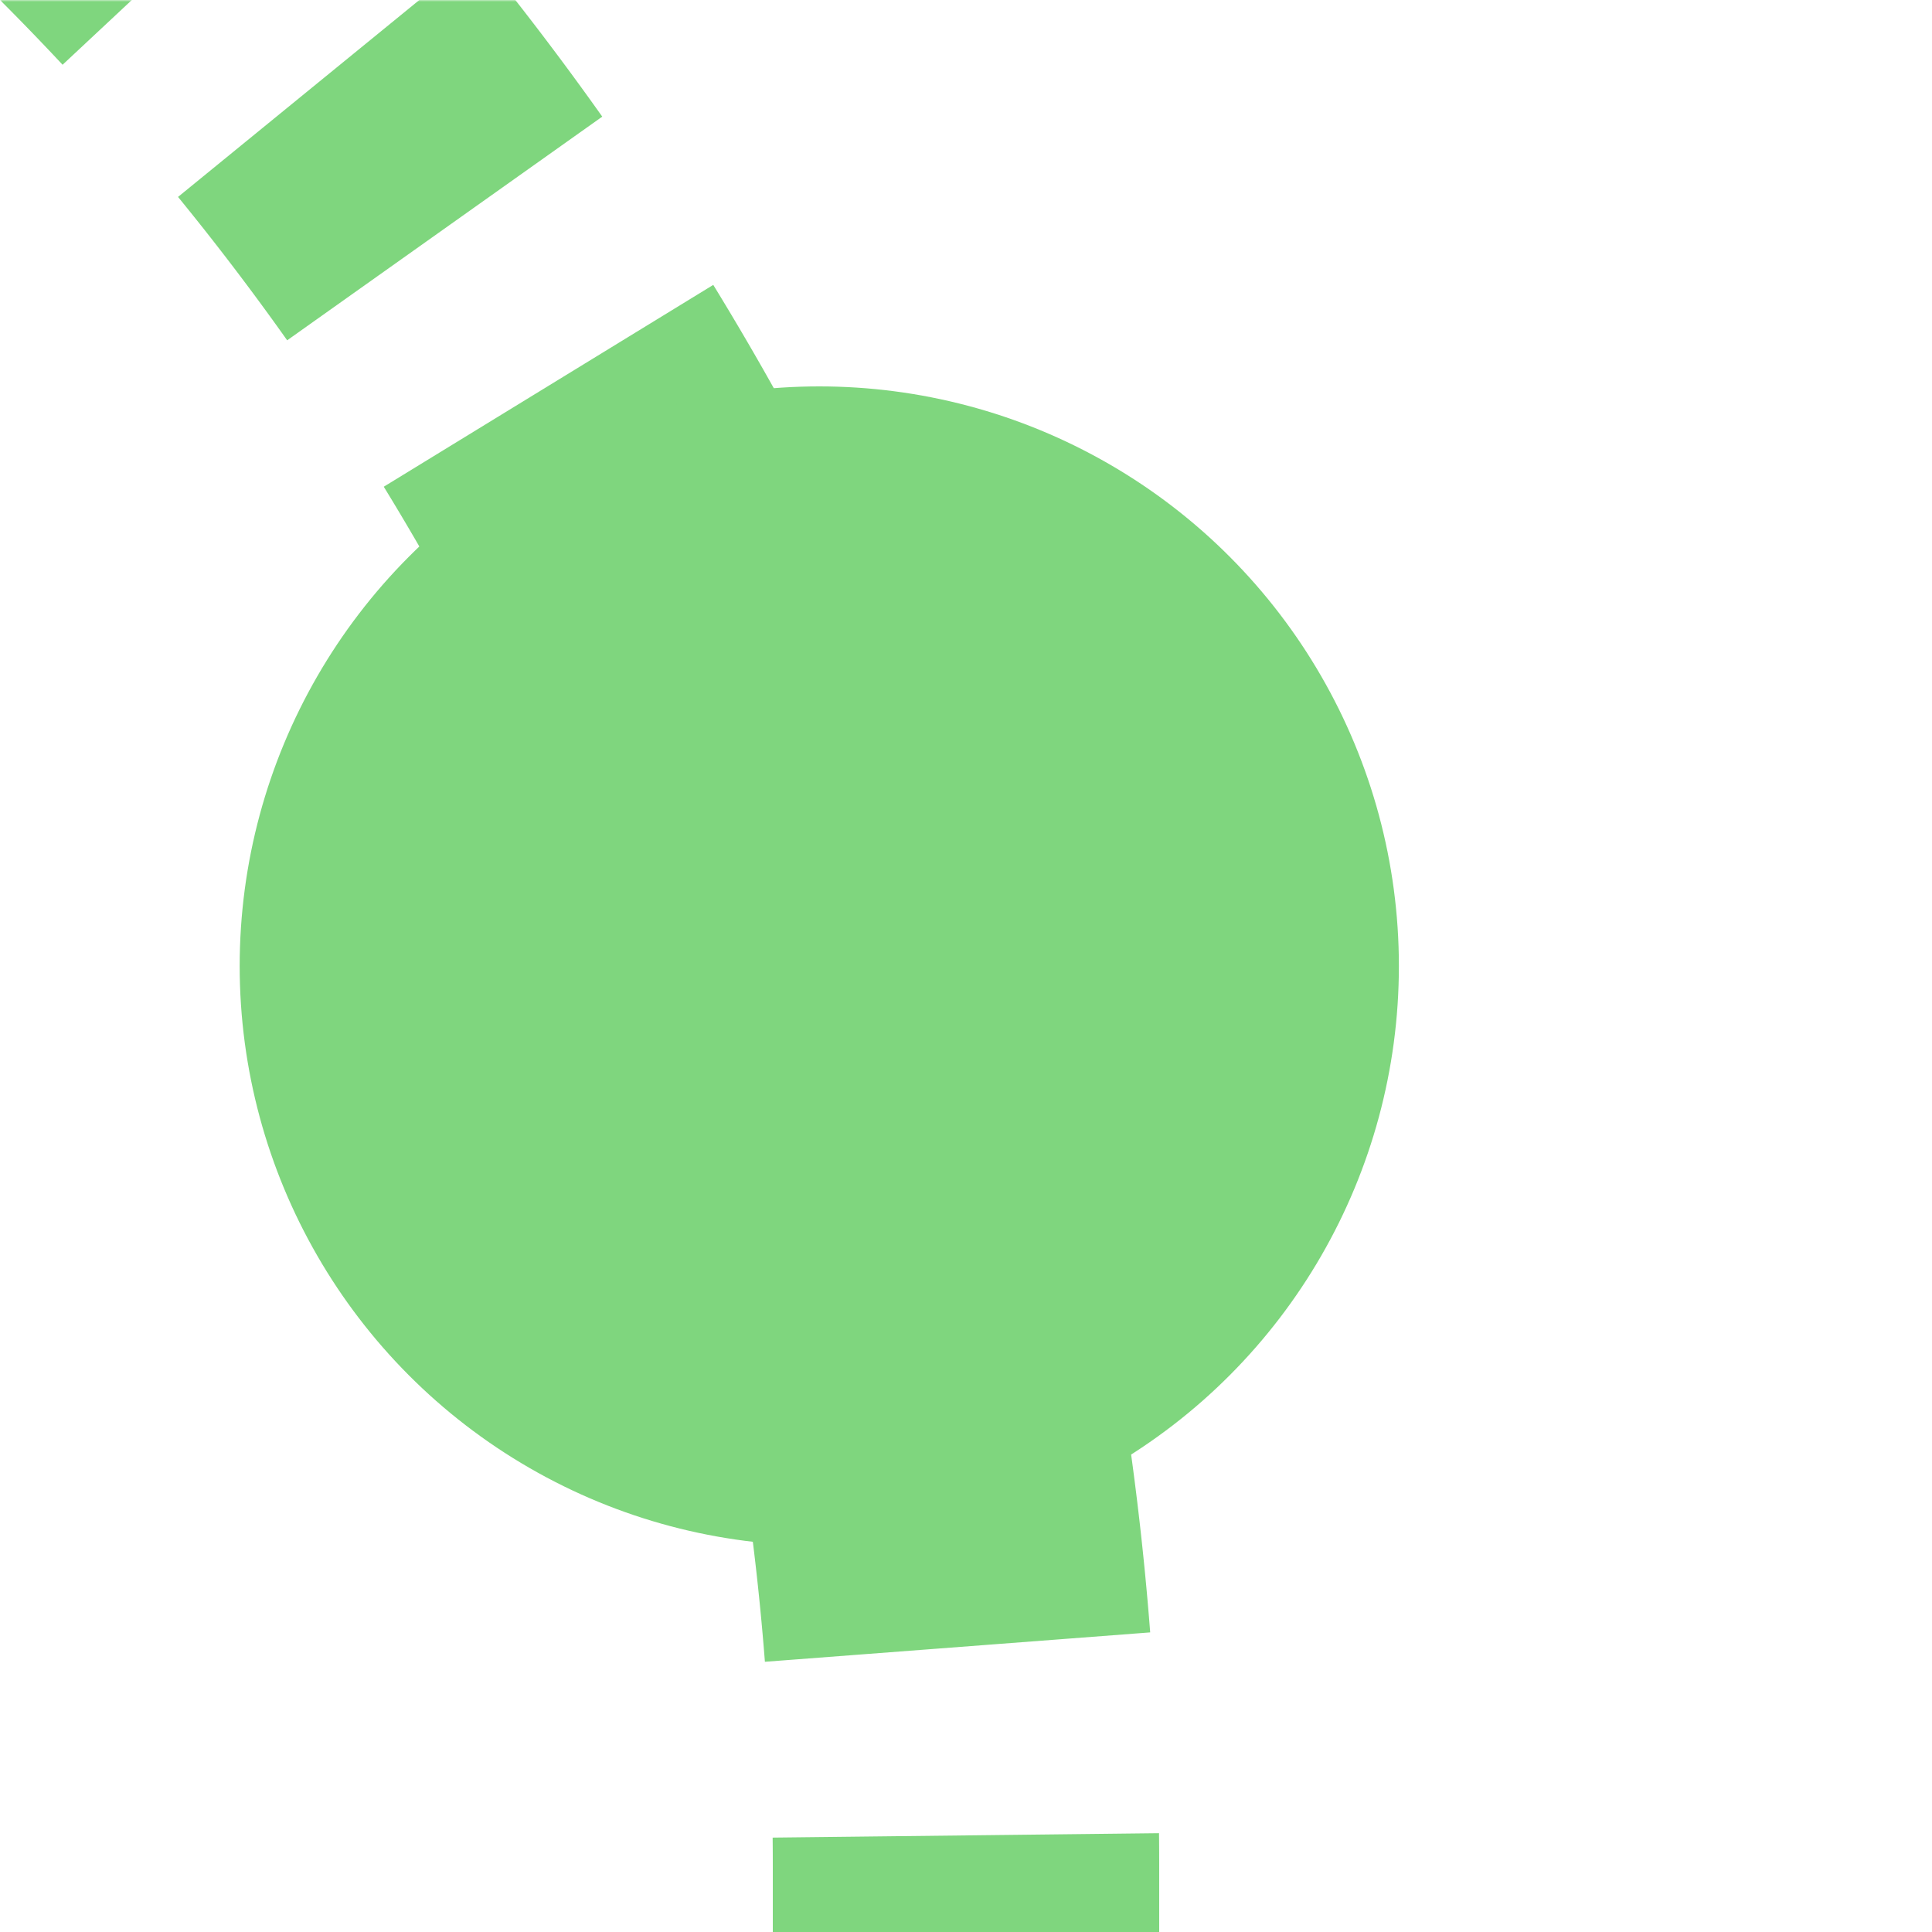
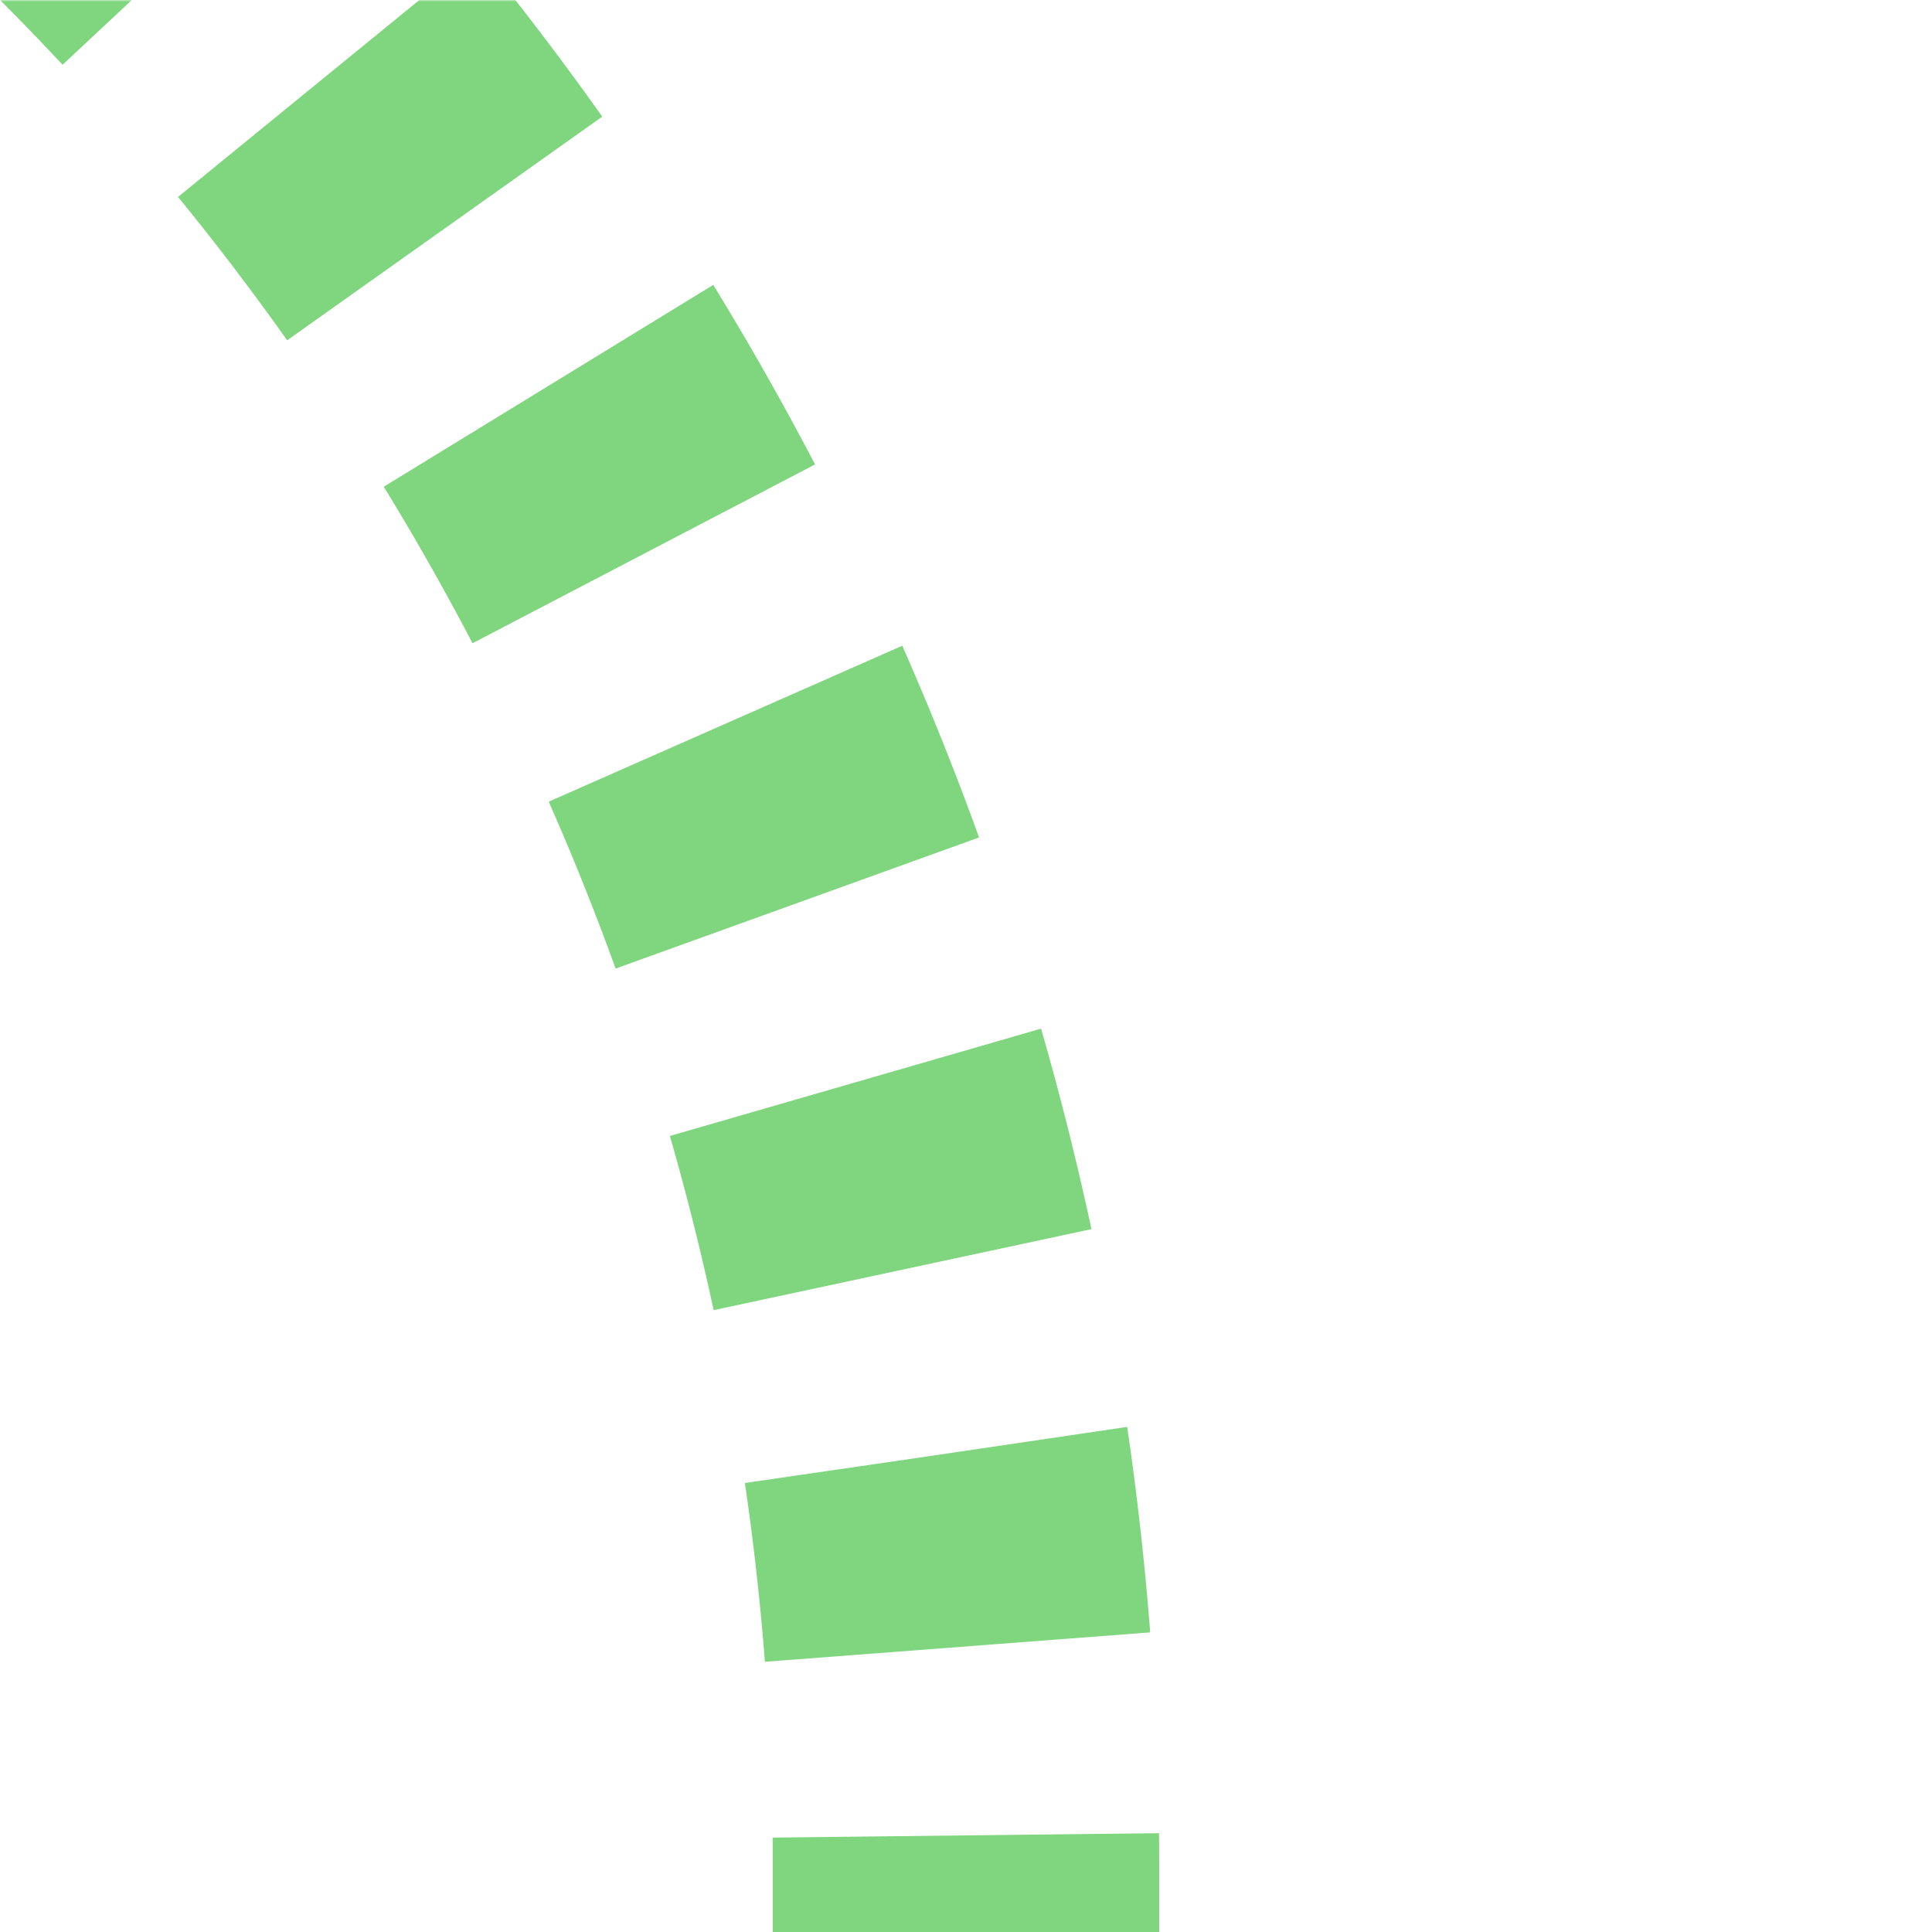
<svg xmlns="http://www.w3.org/2000/svg" width="500" height="500">
  <title>extkBHF+4 green</title>
  <defs>
    <mask id="1">
      <circle r="999" fill="#FFF" />
      <path d="M -482.84,-250 A 732.84,732.84 0 0 1 250,482.84 V 500" stroke-width="20" stroke="#000" fill="none" />
    </mask>
  </defs>
  <g mask="url(#1)" stroke="#7FD67E" stroke-width="100" fill="none">
    <path d="M 250,525 V 482.84 A 732.84,732.84 0 0 0 -482.84,-250" stroke-dasharray="50,48.79" />
  </g>
-   <circle fill="#7FD67E" cx="212.03" cy="250" r="150" />
</svg>